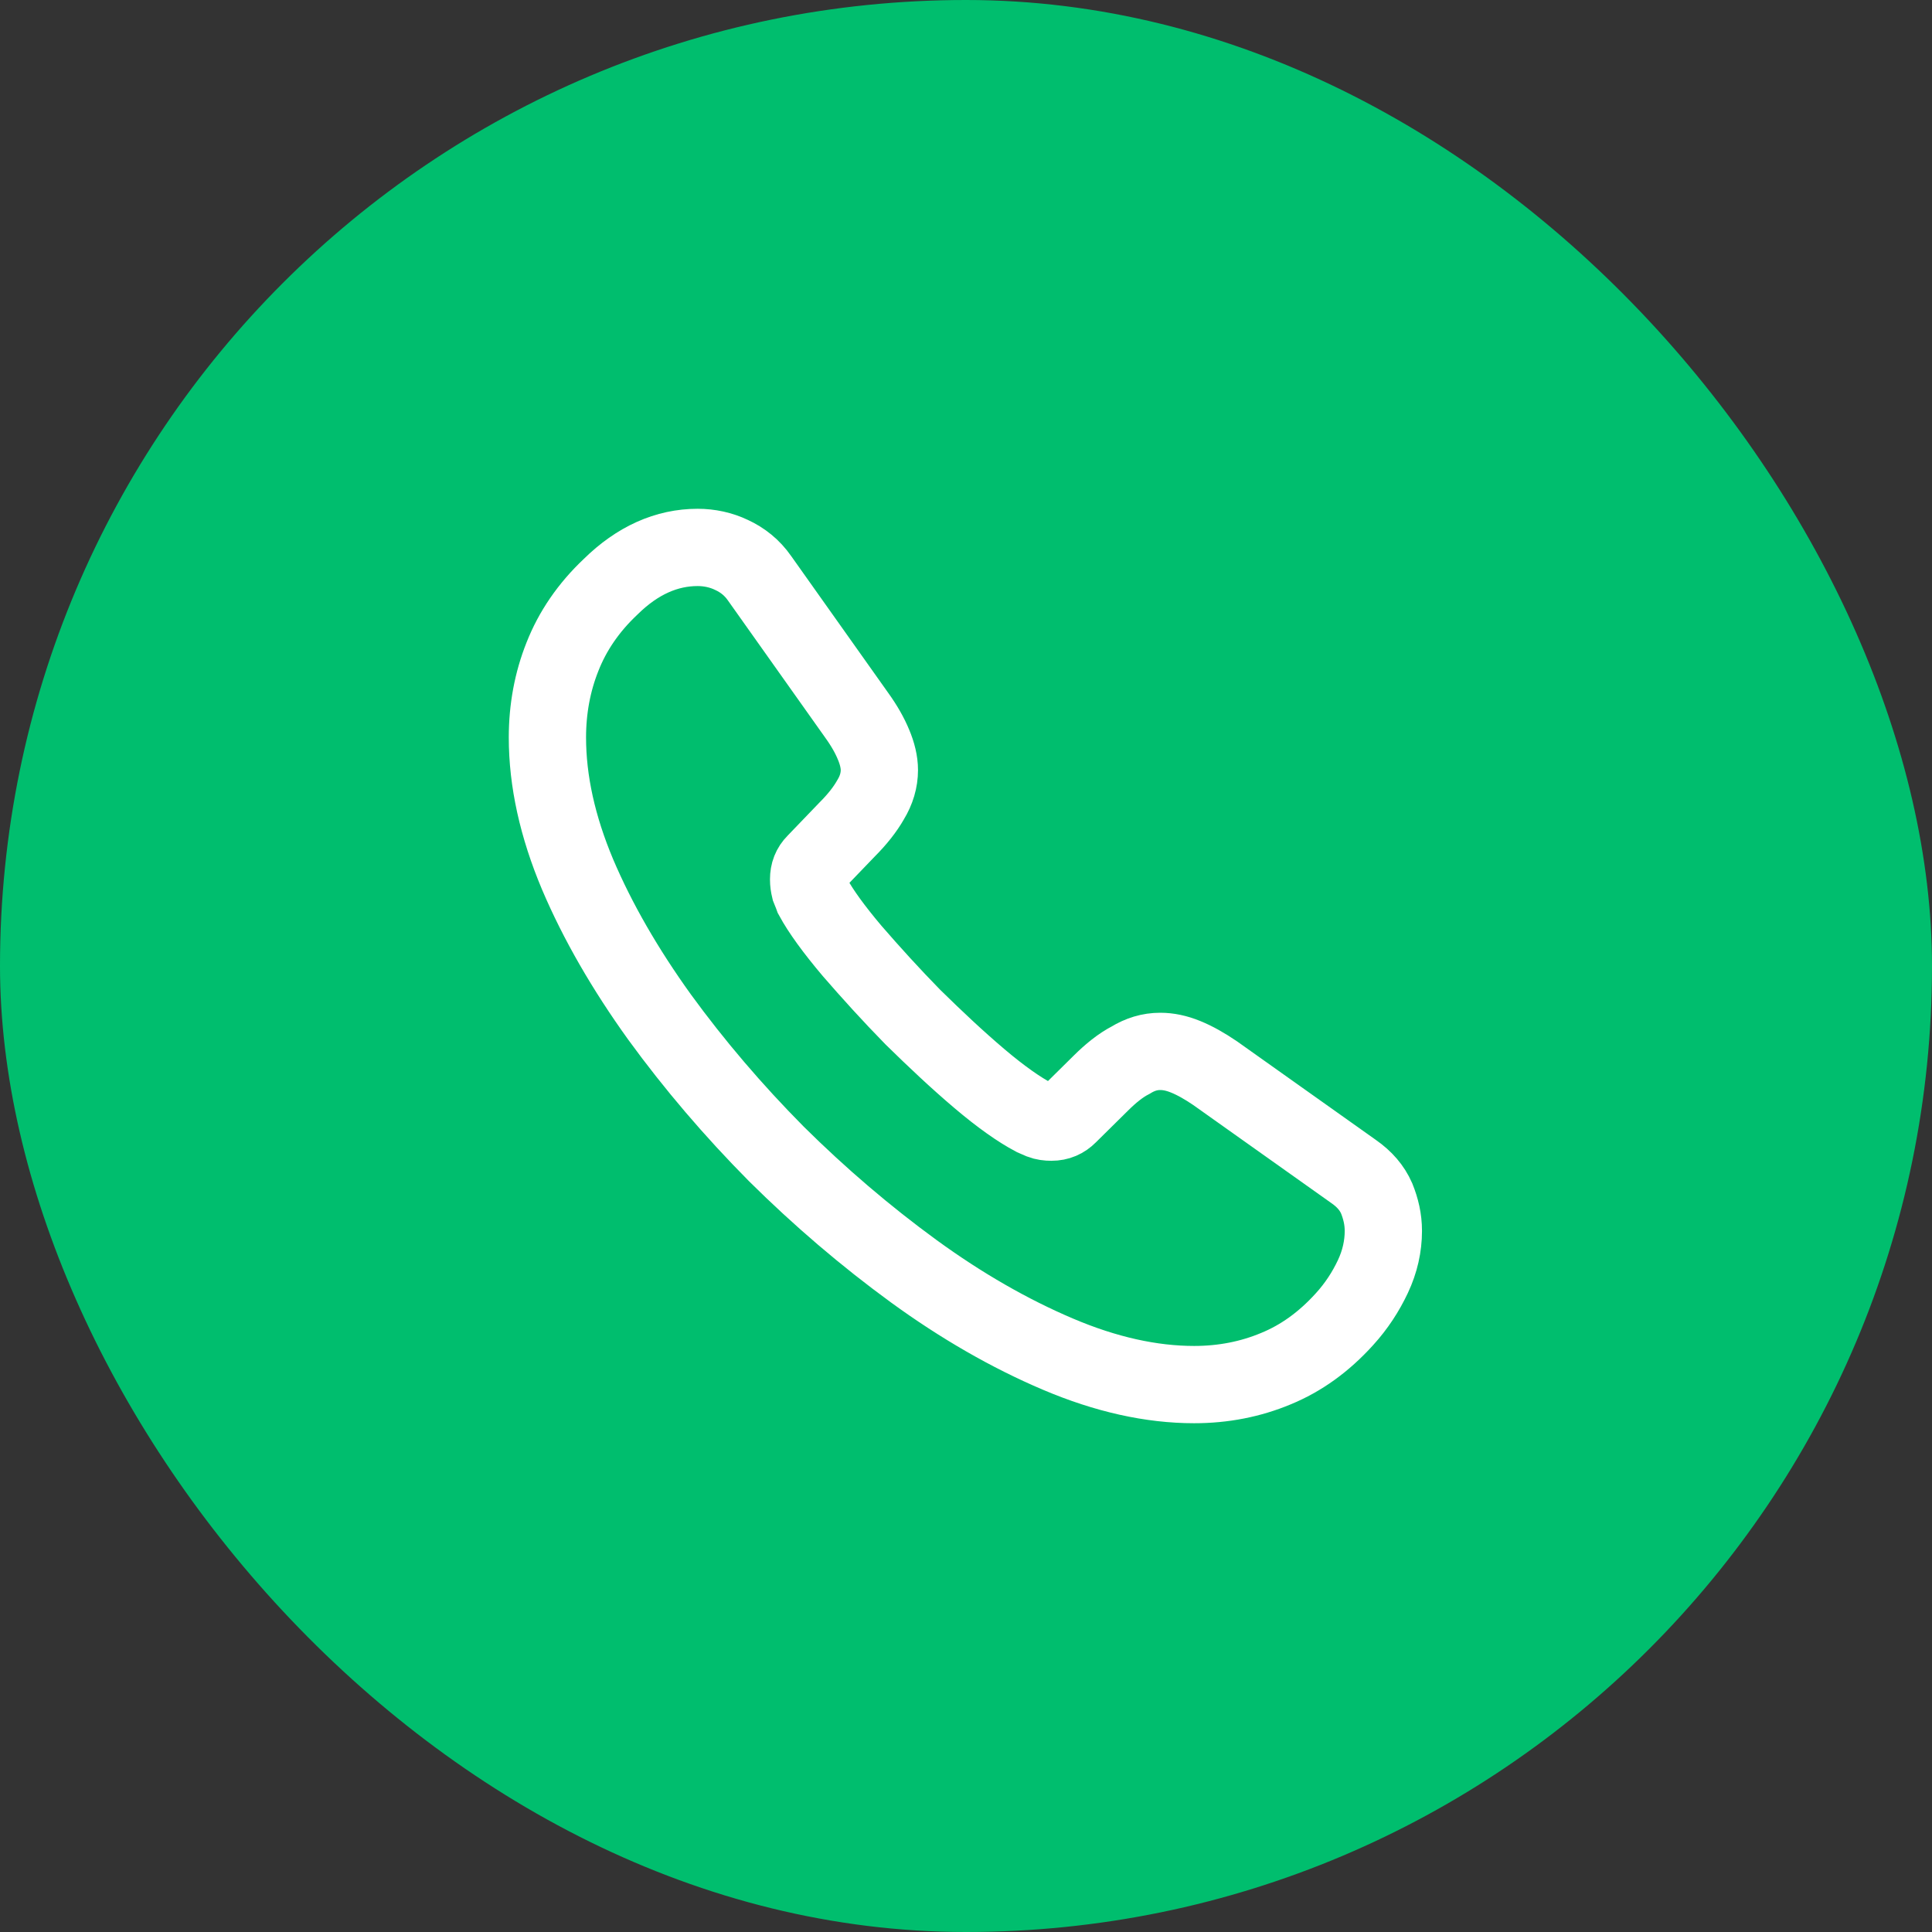
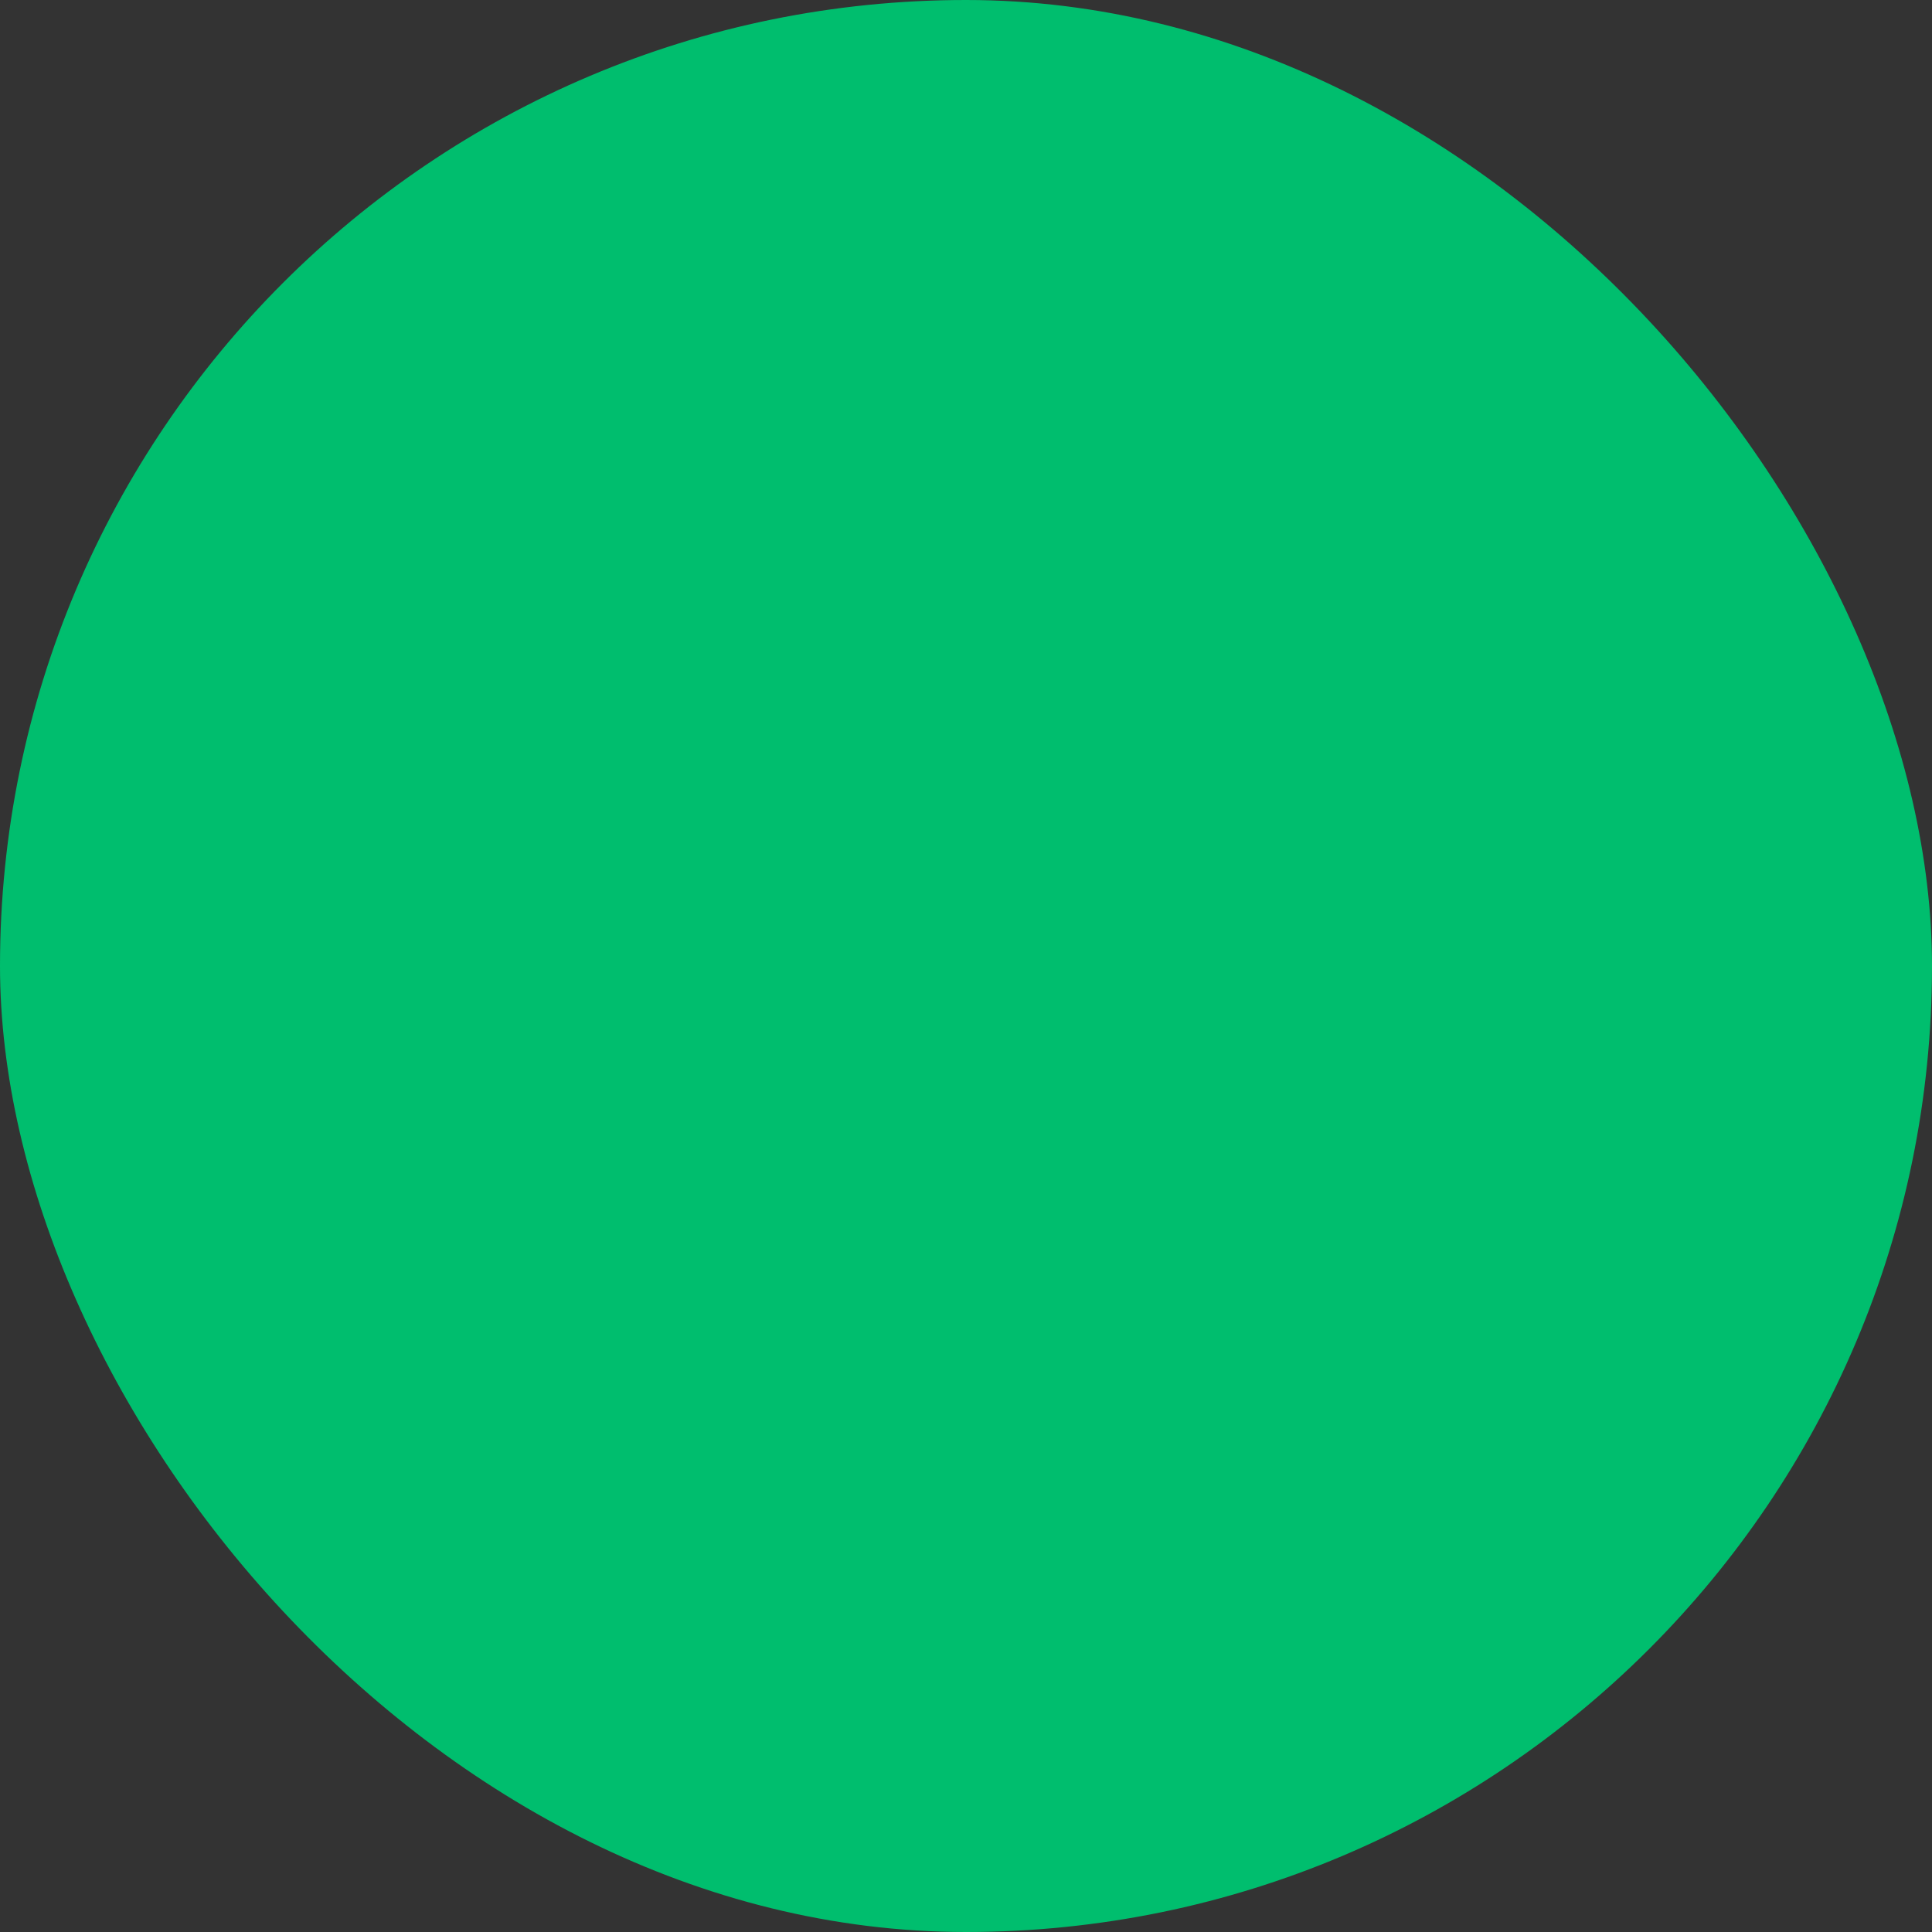
<svg xmlns="http://www.w3.org/2000/svg" width="50" height="50" viewBox="0 0 50 50" fill="none">
  <rect x="0" y="0" width="50" height="50" fill="#333333" stroke="none" />
  <rect width="50" height="50" rx="25" fill="#00BE6E" />
-   <path d="M35.801 31.858C35.801 32.248 35.714 32.648 35.53 33.038C35.346 33.428 35.108 33.797 34.793 34.143C34.263 34.728 33.678 35.151 33.017 35.422C32.367 35.693 31.663 35.833 30.904 35.833C29.799 35.833 28.618 35.573 27.372 35.042C26.127 34.512 24.881 33.797 23.646 32.898C22.4 31.988 21.219 30.98 20.093 29.864C18.977 28.738 17.969 27.557 17.07 26.322C16.182 25.087 15.467 23.852 14.947 22.628C14.427 21.392 14.167 20.212 14.167 19.085C14.167 18.348 14.297 17.644 14.557 16.994C14.817 16.333 15.228 15.727 15.803 15.185C16.496 14.502 17.254 14.167 18.056 14.167C18.359 14.167 18.663 14.232 18.933 14.362C19.215 14.492 19.464 14.687 19.659 14.968L22.172 18.511C22.367 18.782 22.508 19.031 22.606 19.269C22.703 19.497 22.758 19.724 22.758 19.93C22.758 20.19 22.682 20.45 22.53 20.699C22.389 20.948 22.183 21.208 21.923 21.468L21.1 22.324C20.981 22.443 20.927 22.584 20.927 22.758C20.927 22.844 20.938 22.92 20.959 23.007C20.992 23.093 21.024 23.158 21.046 23.223C21.241 23.581 21.577 24.047 22.053 24.61C22.541 25.173 23.061 25.747 23.624 26.322C24.209 26.896 24.773 27.427 25.347 27.914C25.91 28.391 26.376 28.716 26.744 28.911C26.798 28.933 26.863 28.965 26.939 28.997C27.026 29.03 27.113 29.041 27.21 29.041C27.394 29.041 27.535 28.976 27.654 28.857L28.477 28.044C28.748 27.773 29.008 27.567 29.258 27.438C29.507 27.286 29.756 27.21 30.027 27.21C30.233 27.21 30.449 27.253 30.688 27.351C30.926 27.448 31.175 27.589 31.446 27.773L35.032 30.319C35.313 30.514 35.508 30.742 35.627 31.012C35.736 31.283 35.801 31.554 35.801 31.858Z" stroke="white" stroke-width="2" stroke-miterlimit="10" />
</svg>